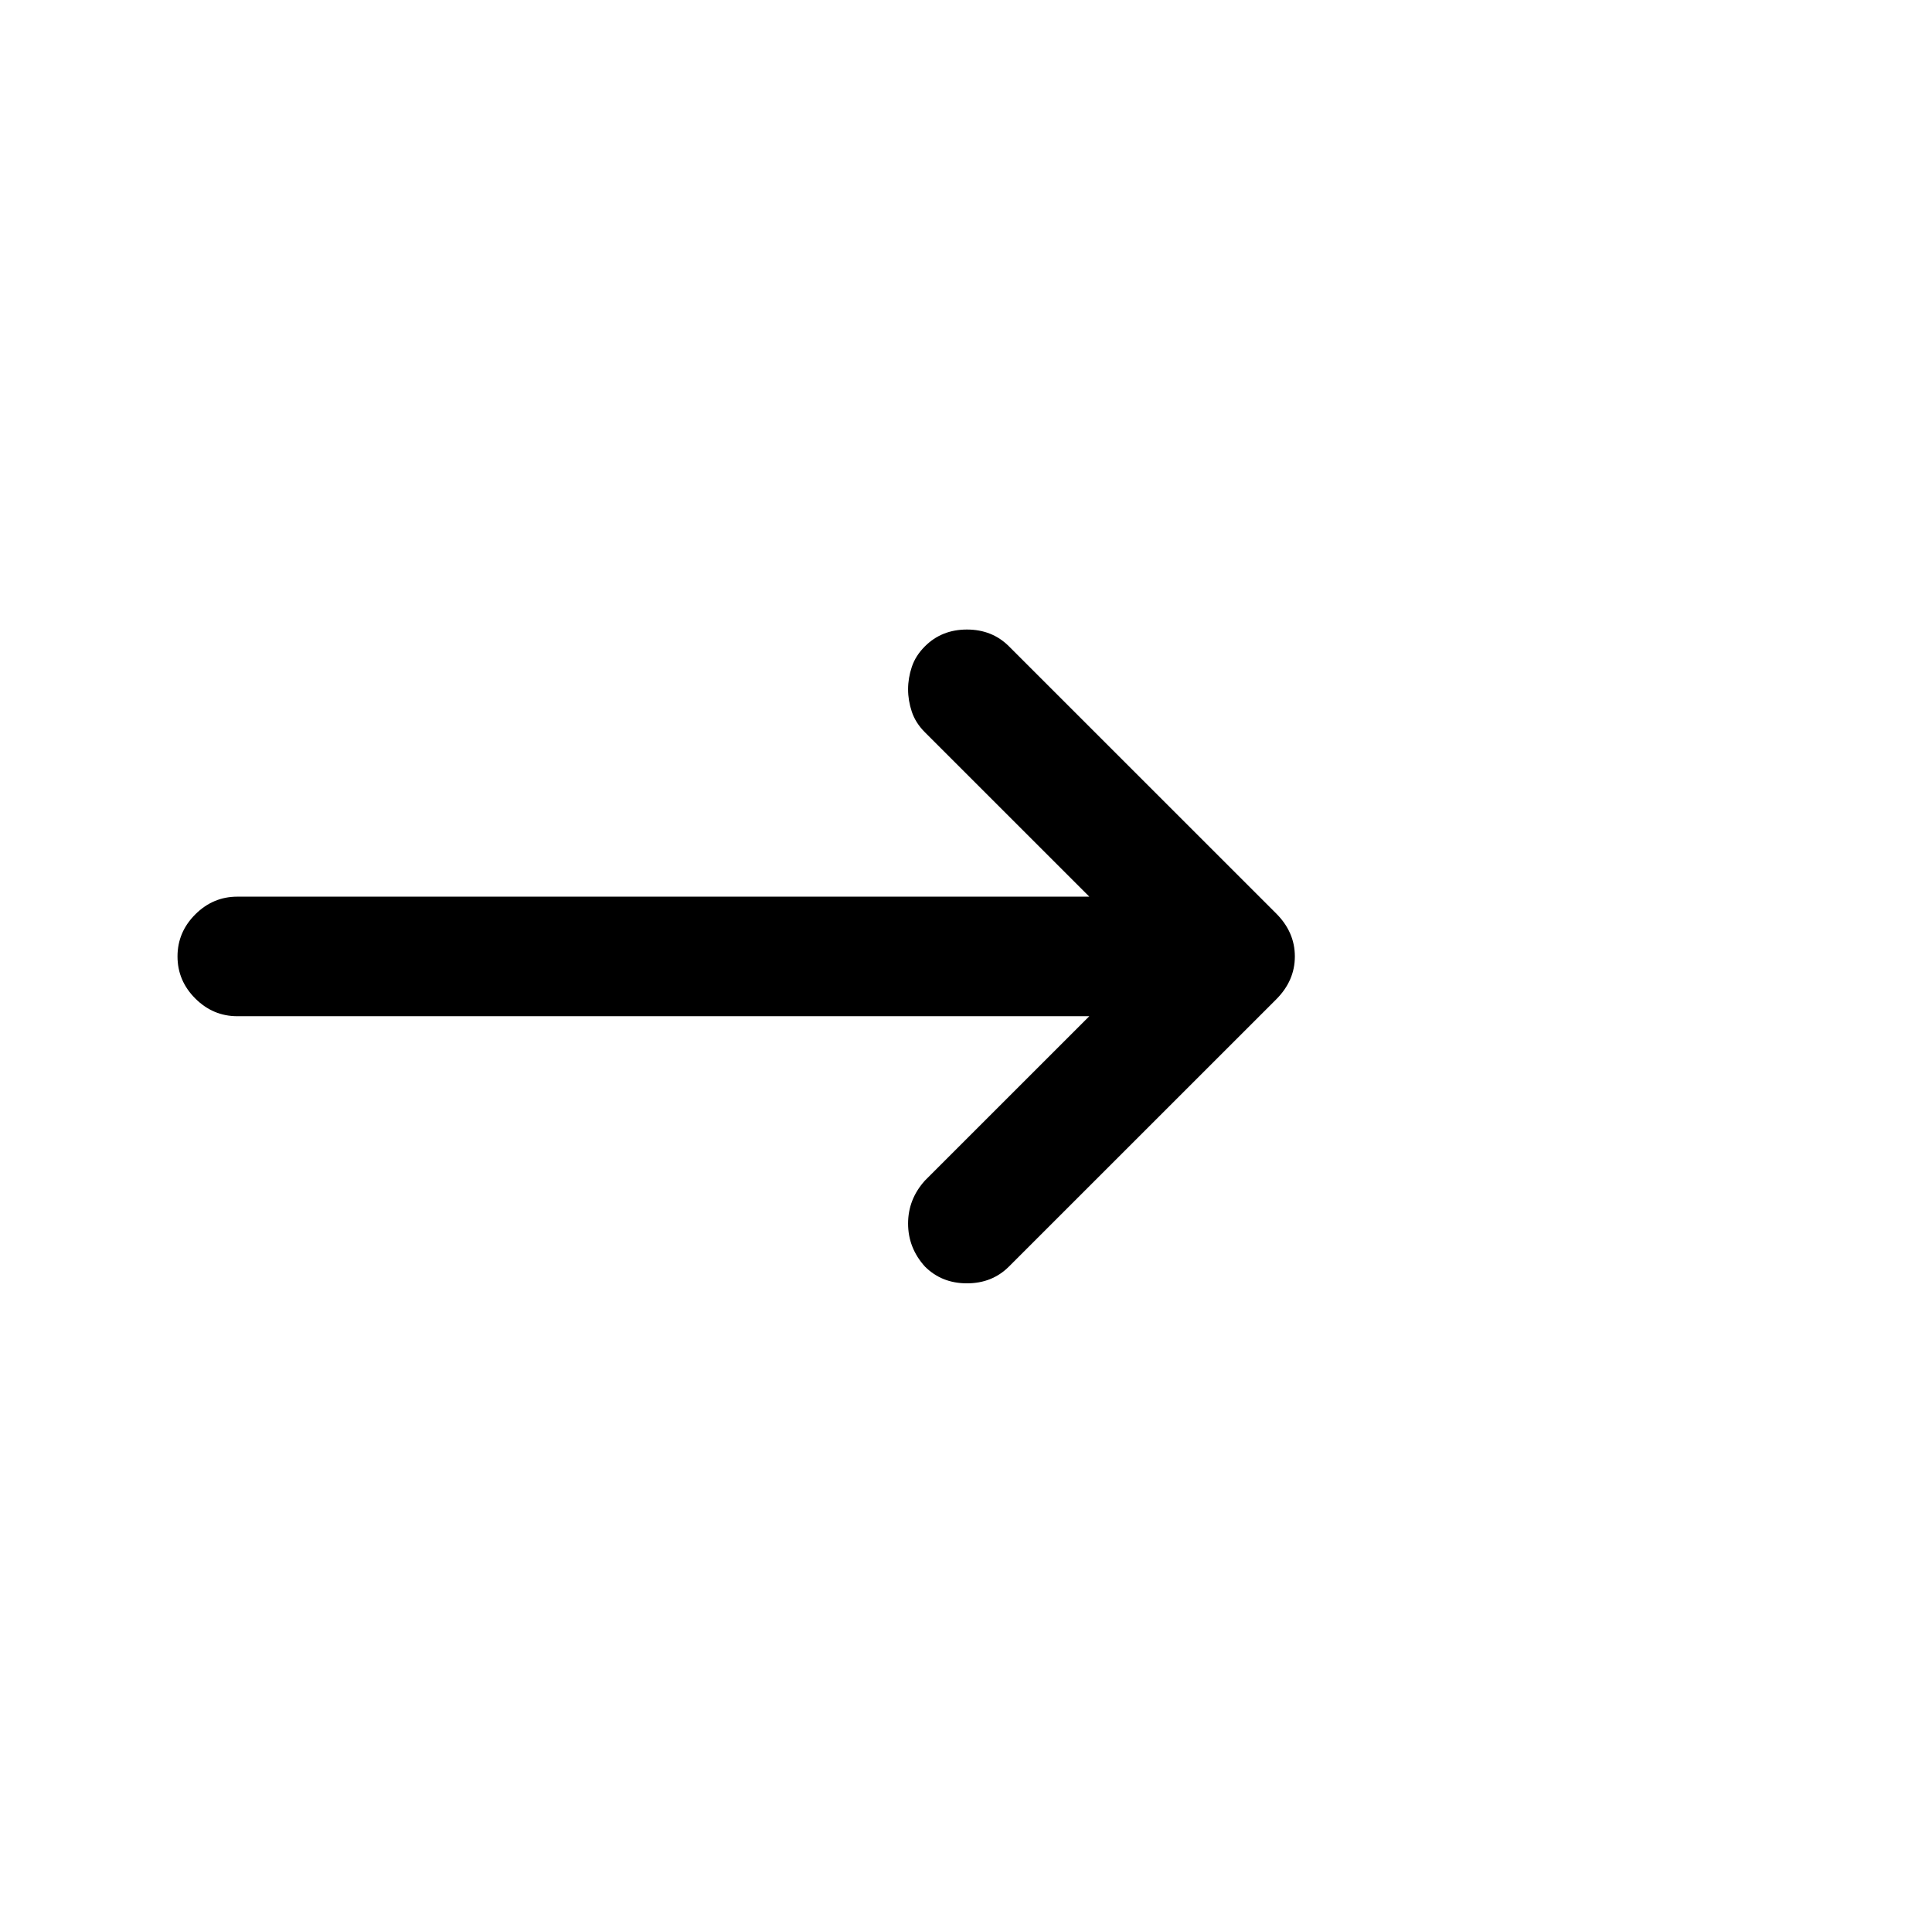
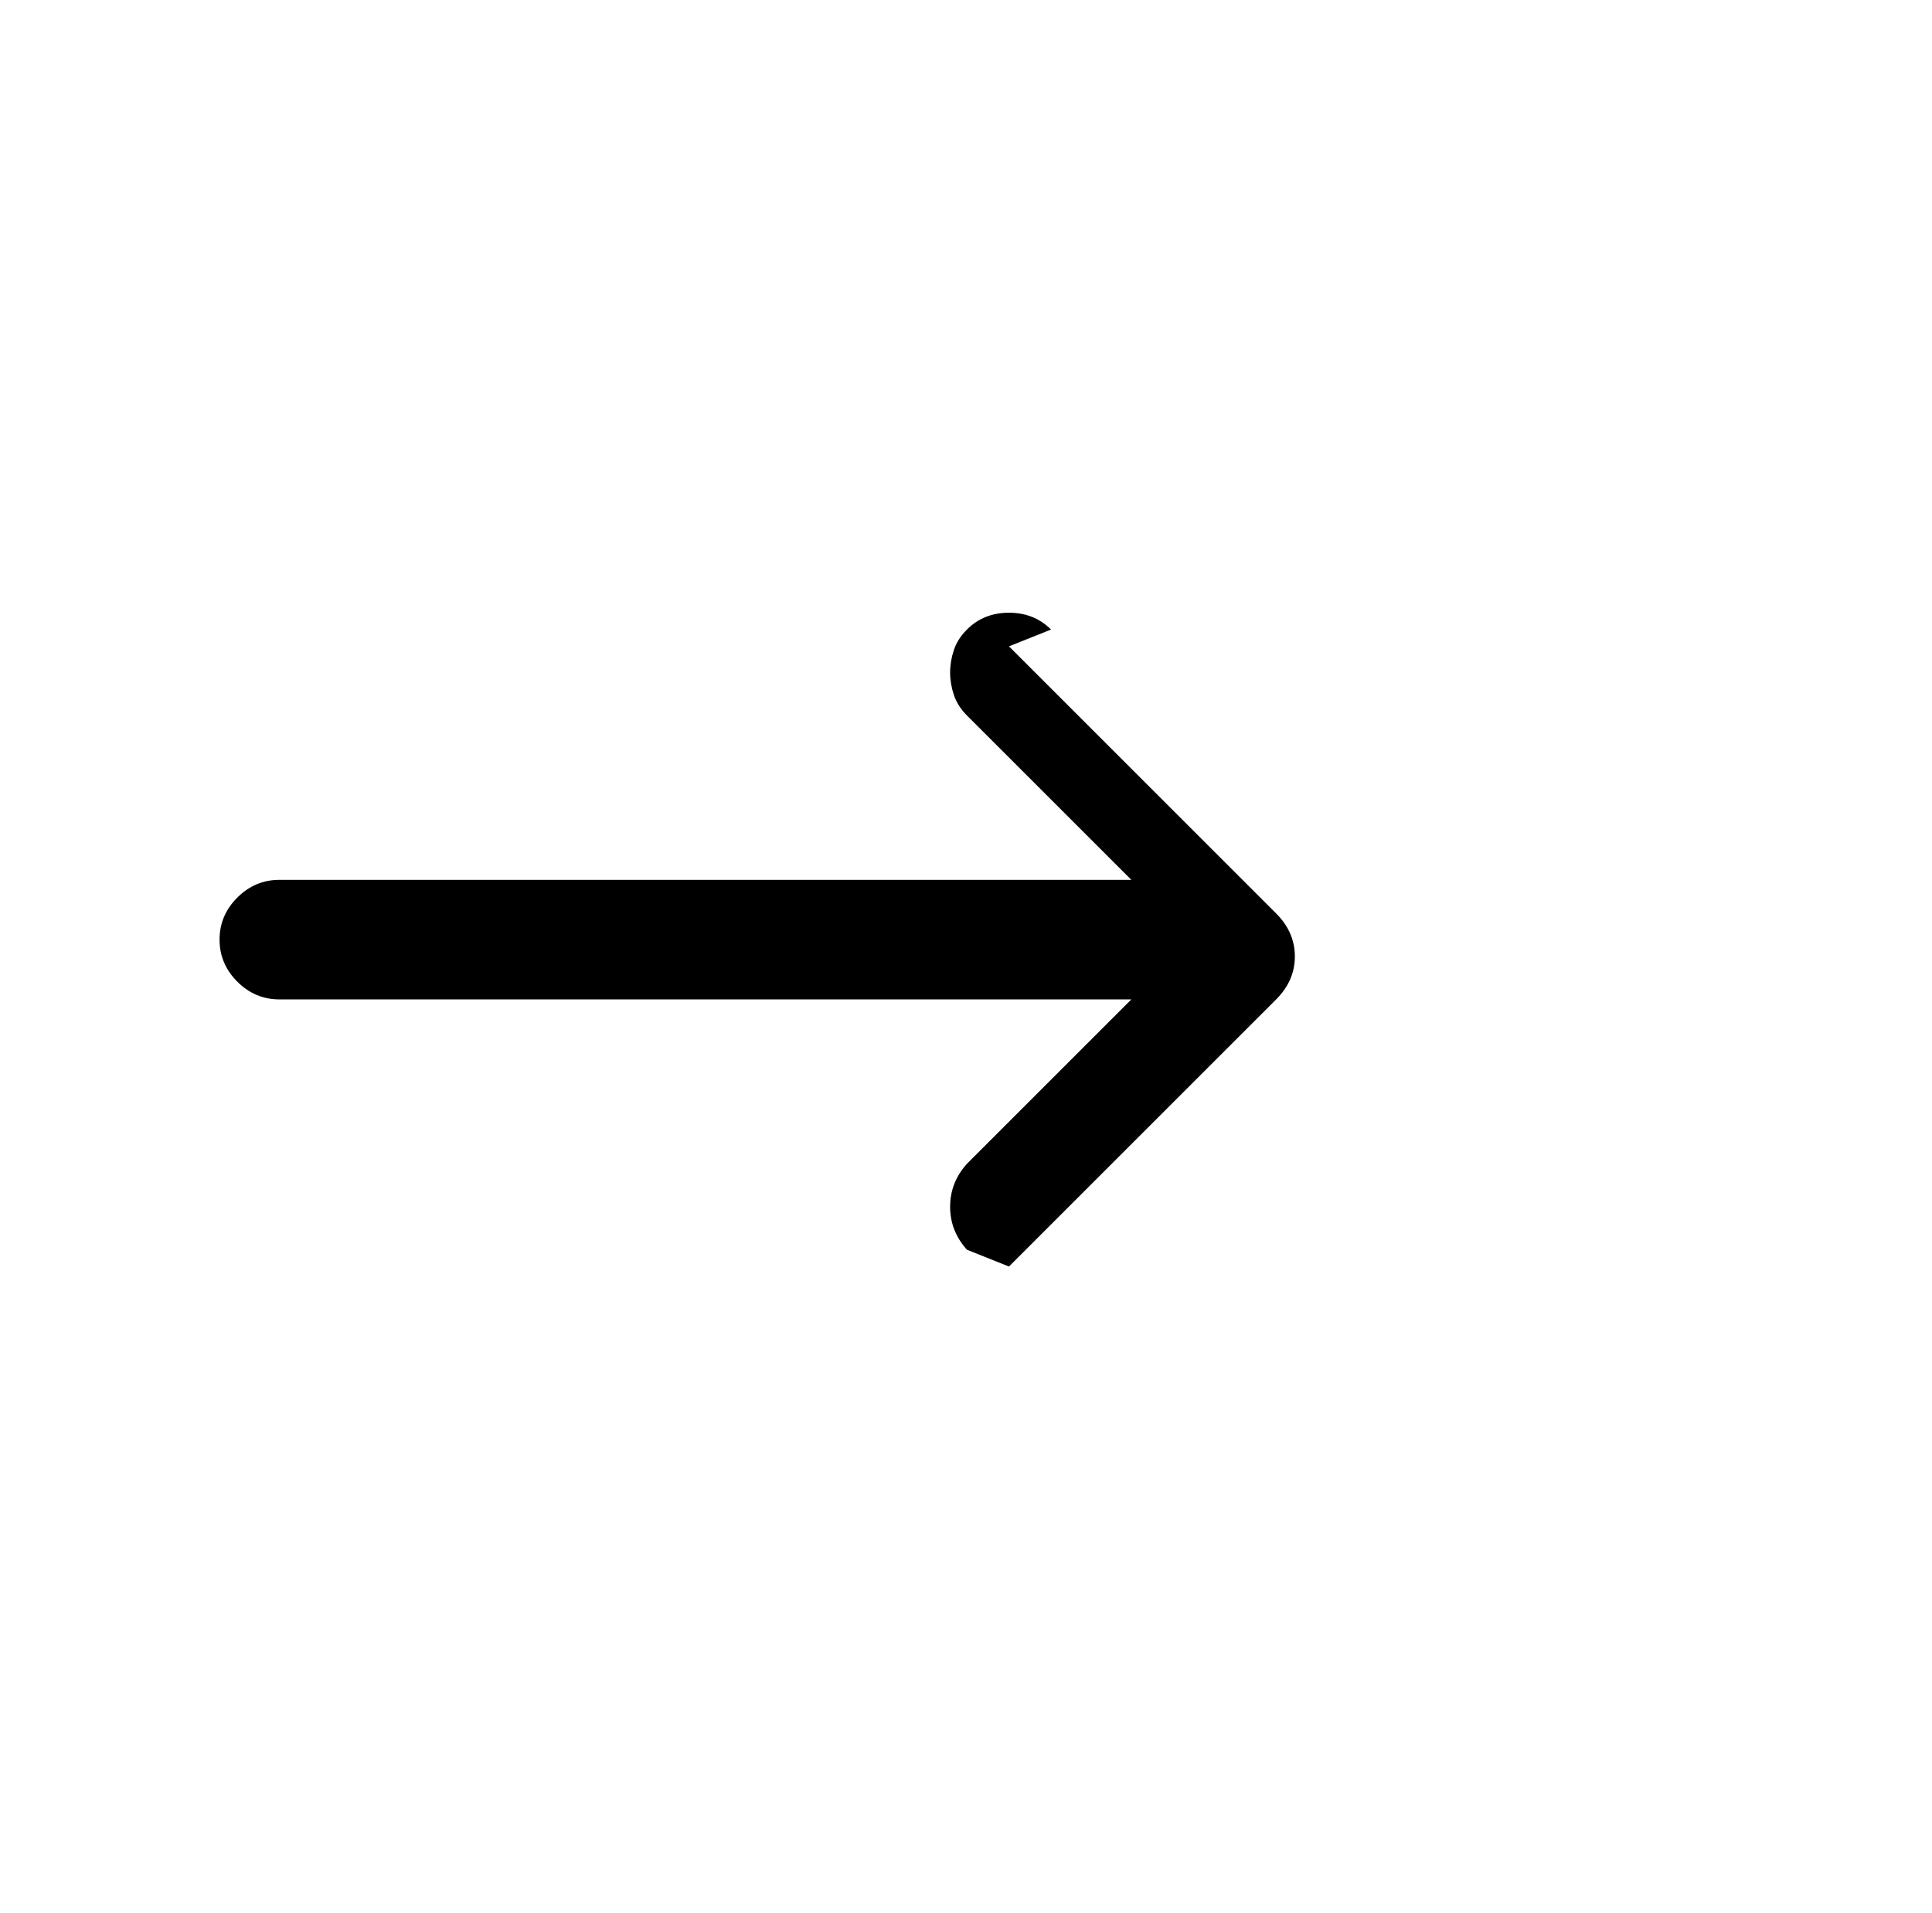
<svg xmlns="http://www.w3.org/2000/svg" version="1.1" viewBox="-10 0 1034 1024">
-   <path fill="currentColor" d="M530 346l143 143q10 10 10 23t-10 23l-143 143q-9 9 -22.5 9t-22.5 -9q-9 -10 -9 -23t9 -23l88 -88h-456q-13 0 -22.5 -9.5t-9.5 -22.5t9.5 -22.5t22.5 -9.5h456l-88 -88q-5 -5 -7 -11t-2 -12t2 -12t7 -11q9 -9 22.5 -9t22.5 9v0z" />
+   <path fill="currentColor" d="M530 346l143 143q10 10 10 23t-10 23l-143 143t-22.5 -9q-9 -10 -9 -23t9 -23l88 -88h-456q-13 0 -22.5 -9.5t-9.5 -22.5t9.5 -22.5t22.5 -9.5h456l-88 -88q-5 -5 -7 -11t-2 -12t2 -12t7 -11q9 -9 22.5 -9t22.5 9v0z" />
</svg>